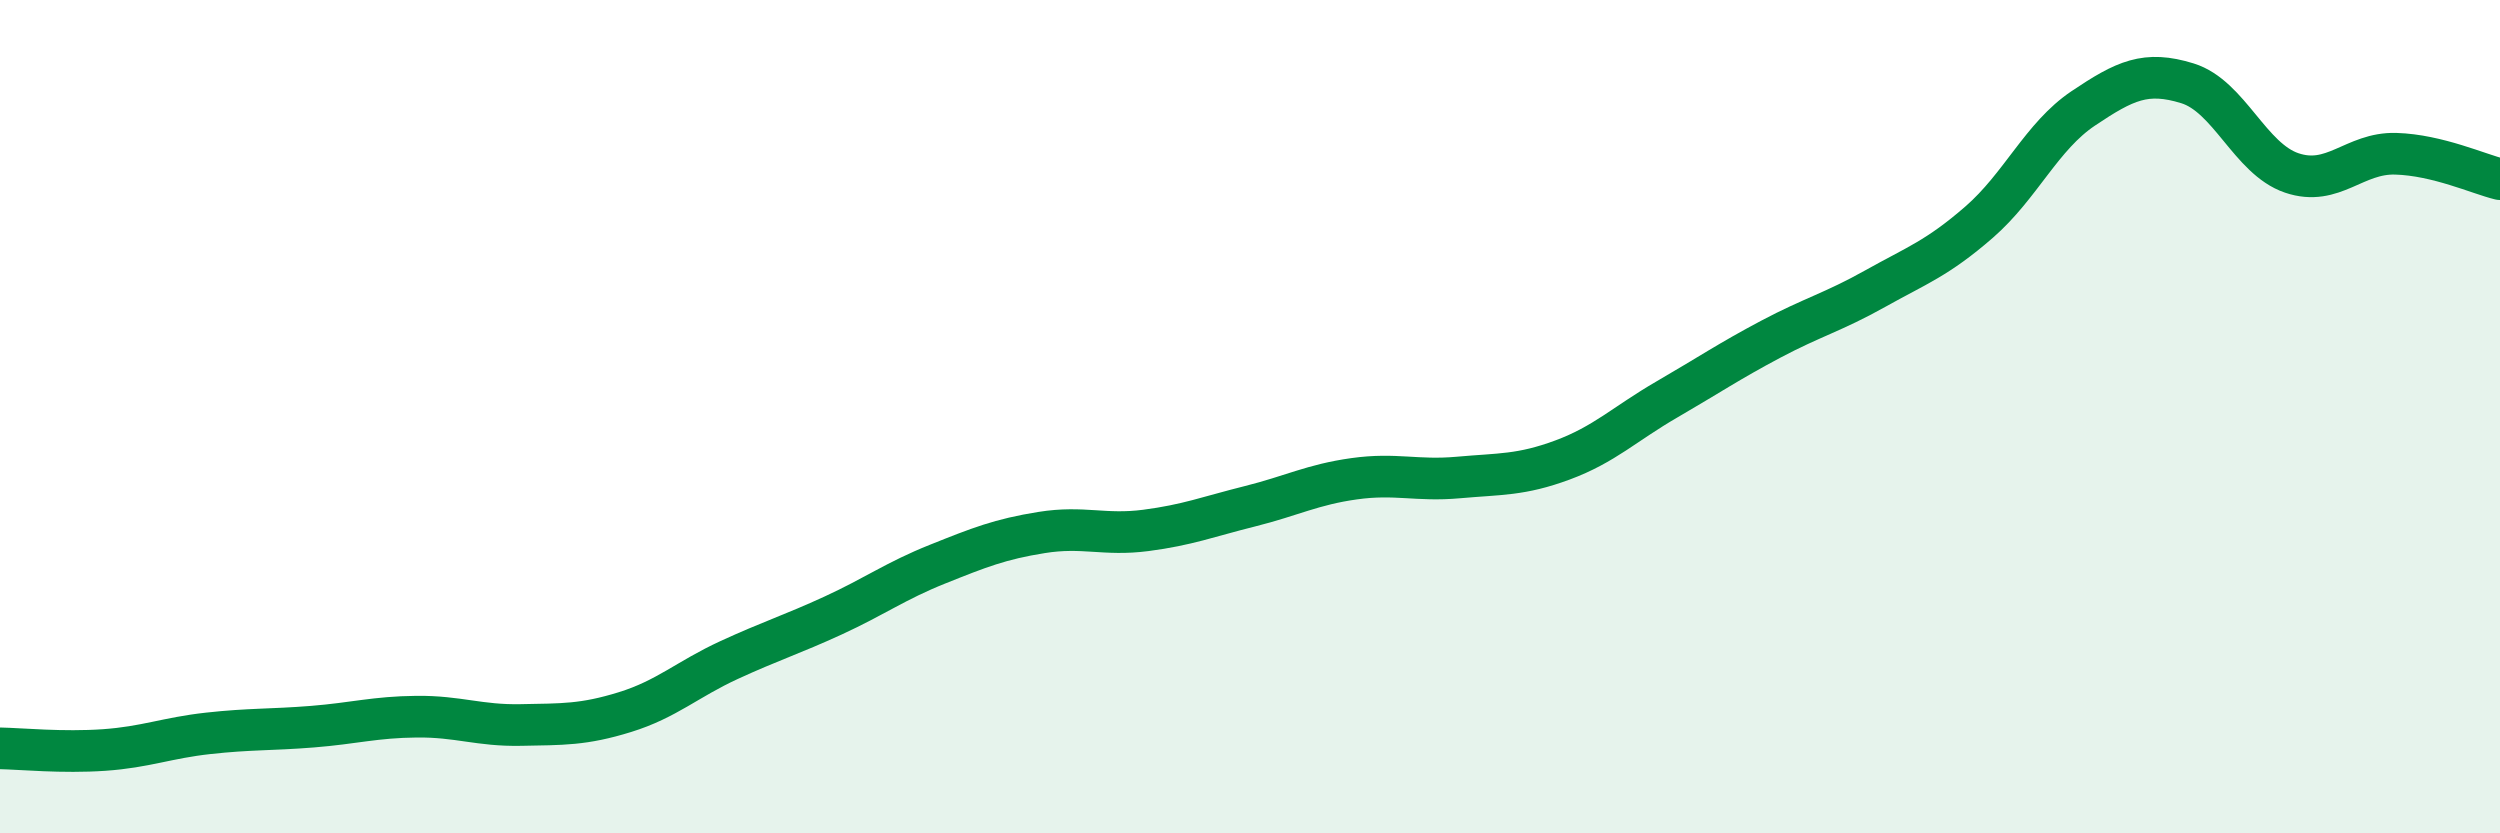
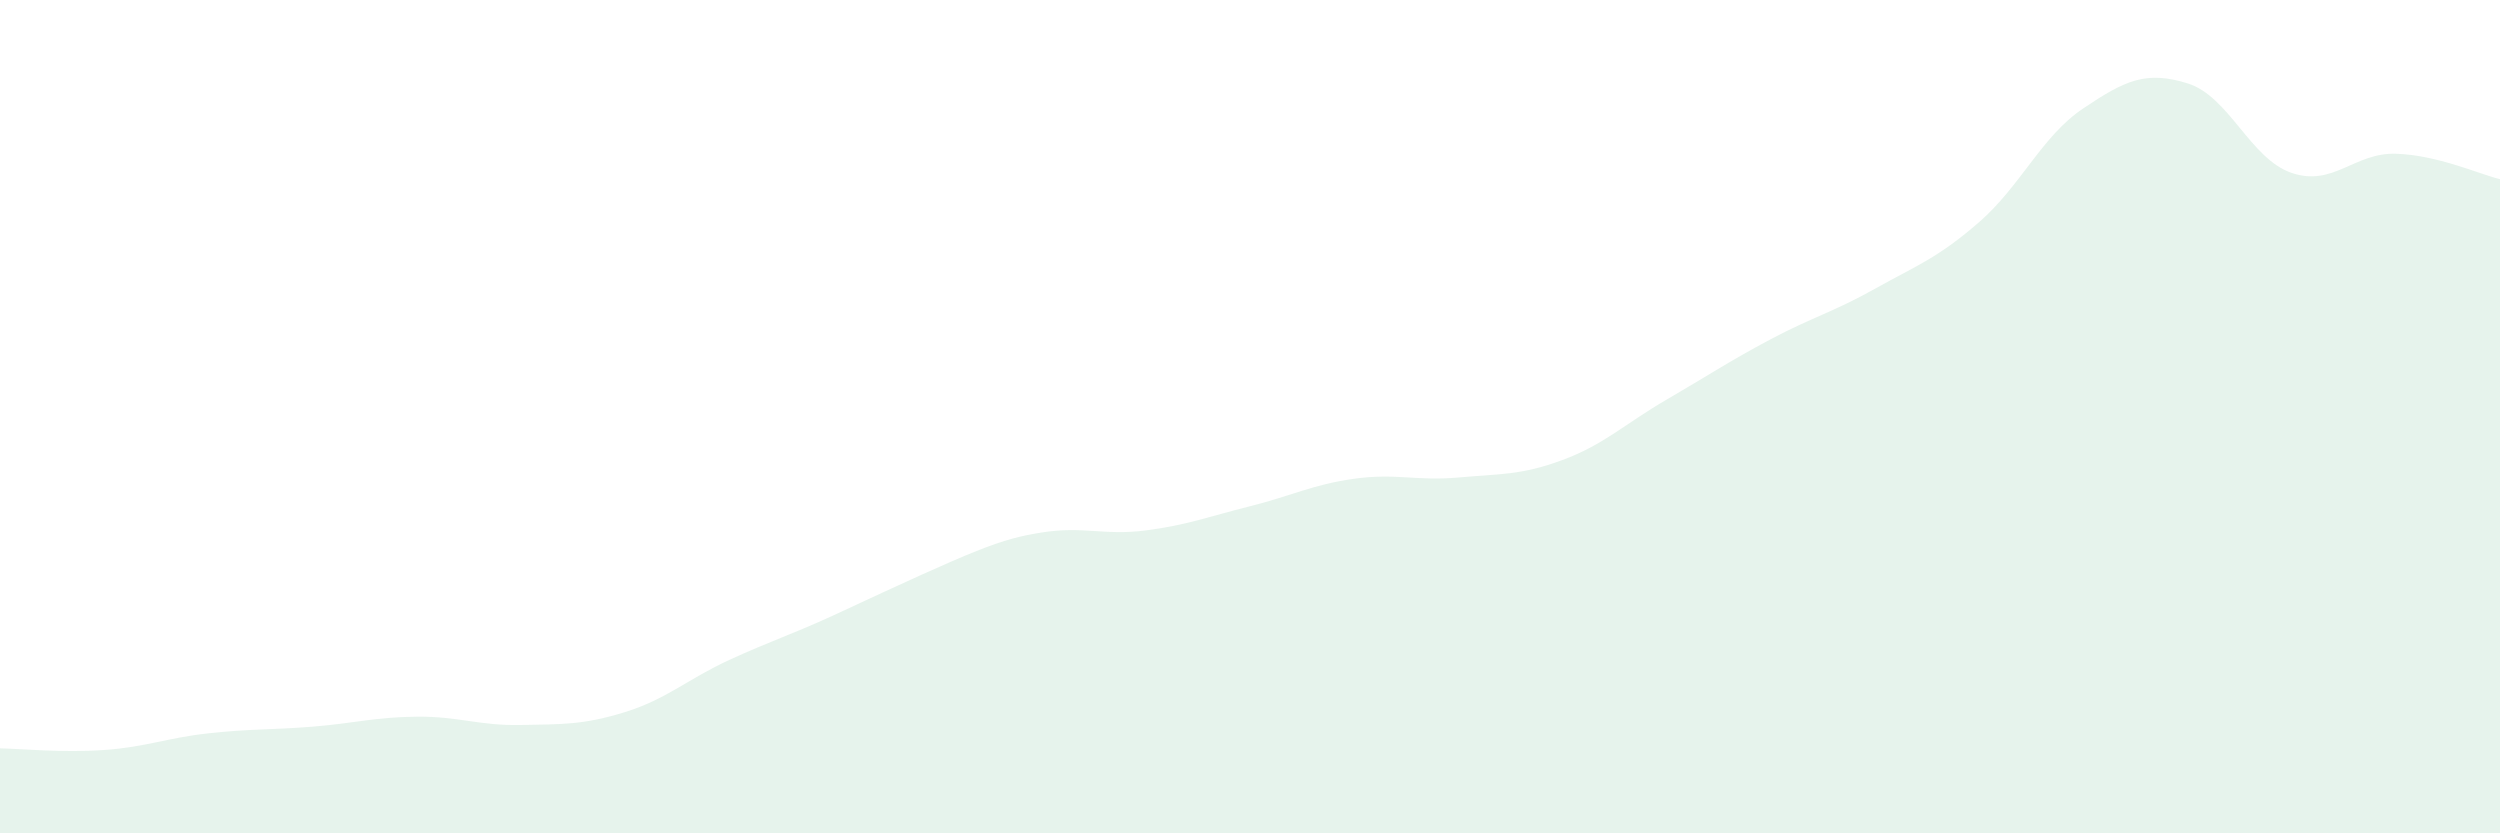
<svg xmlns="http://www.w3.org/2000/svg" width="60" height="20" viewBox="0 0 60 20">
-   <path d="M 0,17.96 C 0.5,17.97 1.5,18.07 2.5,18 C 3.5,17.93 4,17.71 5,17.6 C 6,17.49 6.5,17.52 7.5,17.44 C 8.5,17.36 9,17.21 10,17.2 C 11,17.19 11.5,17.42 12.5,17.4 C 13.5,17.38 14,17.4 15,17.09 C 16,16.78 16.5,16.3 17.5,15.84 C 18.5,15.38 19,15.23 20,14.77 C 21,14.31 21.5,13.94 22.5,13.54 C 23.5,13.14 24,12.94 25,12.78 C 26,12.62 26.5,12.86 27.5,12.73 C 28.5,12.6 29,12.4 30,12.15 C 31,11.9 31.5,11.63 32.5,11.49 C 33.5,11.35 34,11.55 35,11.46 C 36,11.37 36.5,11.41 37.5,11.04 C 38.5,10.67 39,10.17 40,9.59 C 41,9.01 41.5,8.67 42.5,8.14 C 43.5,7.61 44,7.49 45,6.93 C 46,6.37 46.5,6.2 47.5,5.33 C 48.5,4.46 49,3.27 50,2.6 C 51,1.93 51.5,1.69 52.5,2 C 53.5,2.31 54,3.81 55,4.15 C 56,4.49 56.5,3.66 57.5,3.69 C 58.5,3.72 59.5,4.18 60,4.3L60 20L0 20Z" fill="#008740" opacity="0.1" stroke-linecap="round" stroke-linejoin="round" />
-   <path d="M 0,17.96 C 0.5,17.97 1.5,18.07 2.5,18 C 3.5,17.93 4,17.71 5,17.6 C 6,17.49 6.5,17.52 7.5,17.44 C 8.5,17.36 9,17.21 10,17.2 C 11,17.19 11.5,17.42 12.5,17.4 C 13.5,17.38 14,17.4 15,17.09 C 16,16.78 16.5,16.3 17.5,15.84 C 18.5,15.38 19,15.23 20,14.77 C 21,14.31 21.5,13.94 22.5,13.54 C 23.5,13.14 24,12.94 25,12.78 C 26,12.62 26.5,12.86 27.5,12.73 C 28.5,12.6 29,12.4 30,12.15 C 31,11.9 31.5,11.63 32.5,11.49 C 33.5,11.35 34,11.55 35,11.46 C 36,11.37 36.5,11.41 37.5,11.04 C 38.5,10.67 39,10.17 40,9.59 C 41,9.01 41.5,8.67 42.5,8.14 C 43.5,7.61 44,7.49 45,6.93 C 46,6.37 46.5,6.2 47.5,5.33 C 48.5,4.46 49,3.27 50,2.6 C 51,1.93 51.5,1.69 52.5,2 C 53.5,2.31 54,3.81 55,4.15 C 56,4.49 56.5,3.66 57.5,3.69 C 58.5,3.72 59.5,4.18 60,4.3" stroke="#008740" stroke-width="1" fill="none" stroke-linecap="round" stroke-linejoin="round" />
+   <path d="M 0,17.96 C 0.5,17.97 1.5,18.07 2.5,18 C 3.5,17.93 4,17.71 5,17.6 C 6,17.49 6.5,17.52 7.5,17.44 C 8.5,17.36 9,17.21 10,17.2 C 11,17.19 11.5,17.42 12.5,17.4 C 13.5,17.38 14,17.4 15,17.09 C 16,16.78 16.5,16.3 17.5,15.84 C 18.5,15.38 19,15.23 20,14.77 C 23.5,13.14 24,12.94 25,12.78 C 26,12.62 26.5,12.86 27.5,12.73 C 28.5,12.6 29,12.4 30,12.15 C 31,11.9 31.5,11.63 32.5,11.49 C 33.5,11.35 34,11.55 35,11.46 C 36,11.37 36.5,11.41 37.5,11.04 C 38.5,10.67 39,10.17 40,9.59 C 41,9.01 41.5,8.67 42.5,8.14 C 43.5,7.61 44,7.49 45,6.93 C 46,6.37 46.5,6.2 47.5,5.33 C 48.5,4.46 49,3.27 50,2.6 C 51,1.93 51.5,1.69 52.5,2 C 53.5,2.31 54,3.81 55,4.15 C 56,4.49 56.5,3.66 57.5,3.69 C 58.5,3.72 59.5,4.18 60,4.3L60 20L0 20Z" fill="#008740" opacity="0.1" stroke-linecap="round" stroke-linejoin="round" />
</svg>